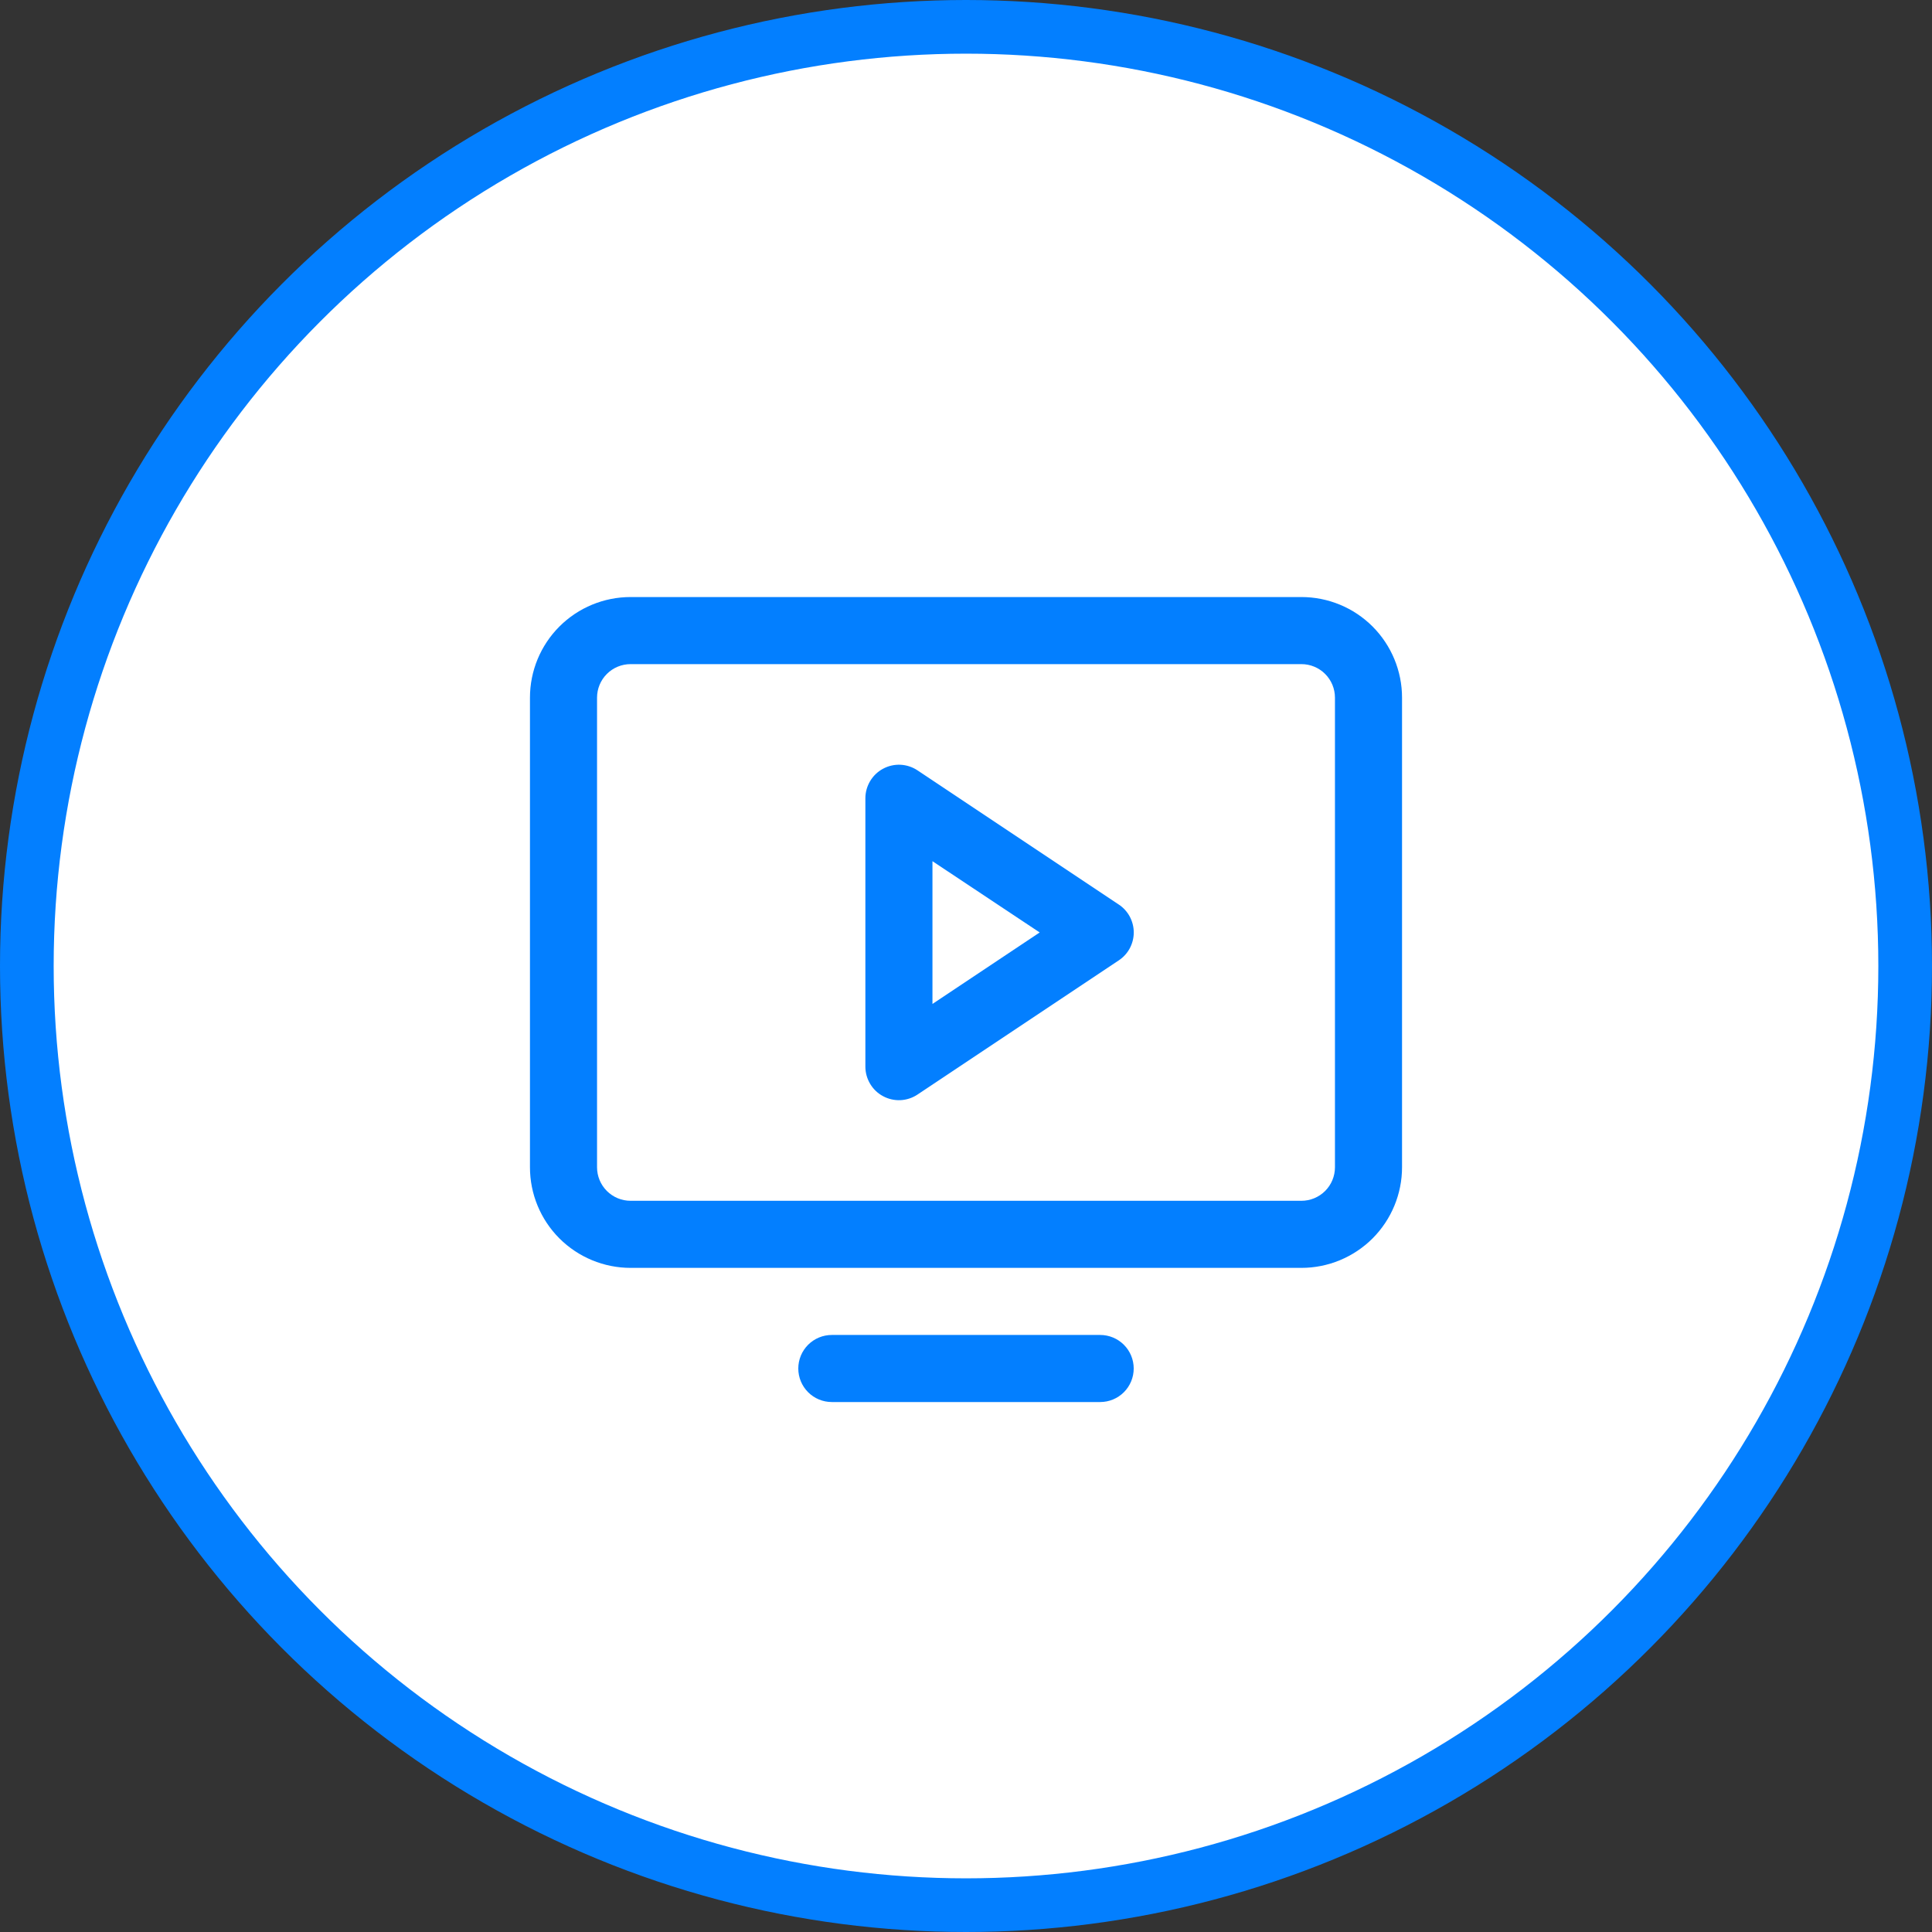
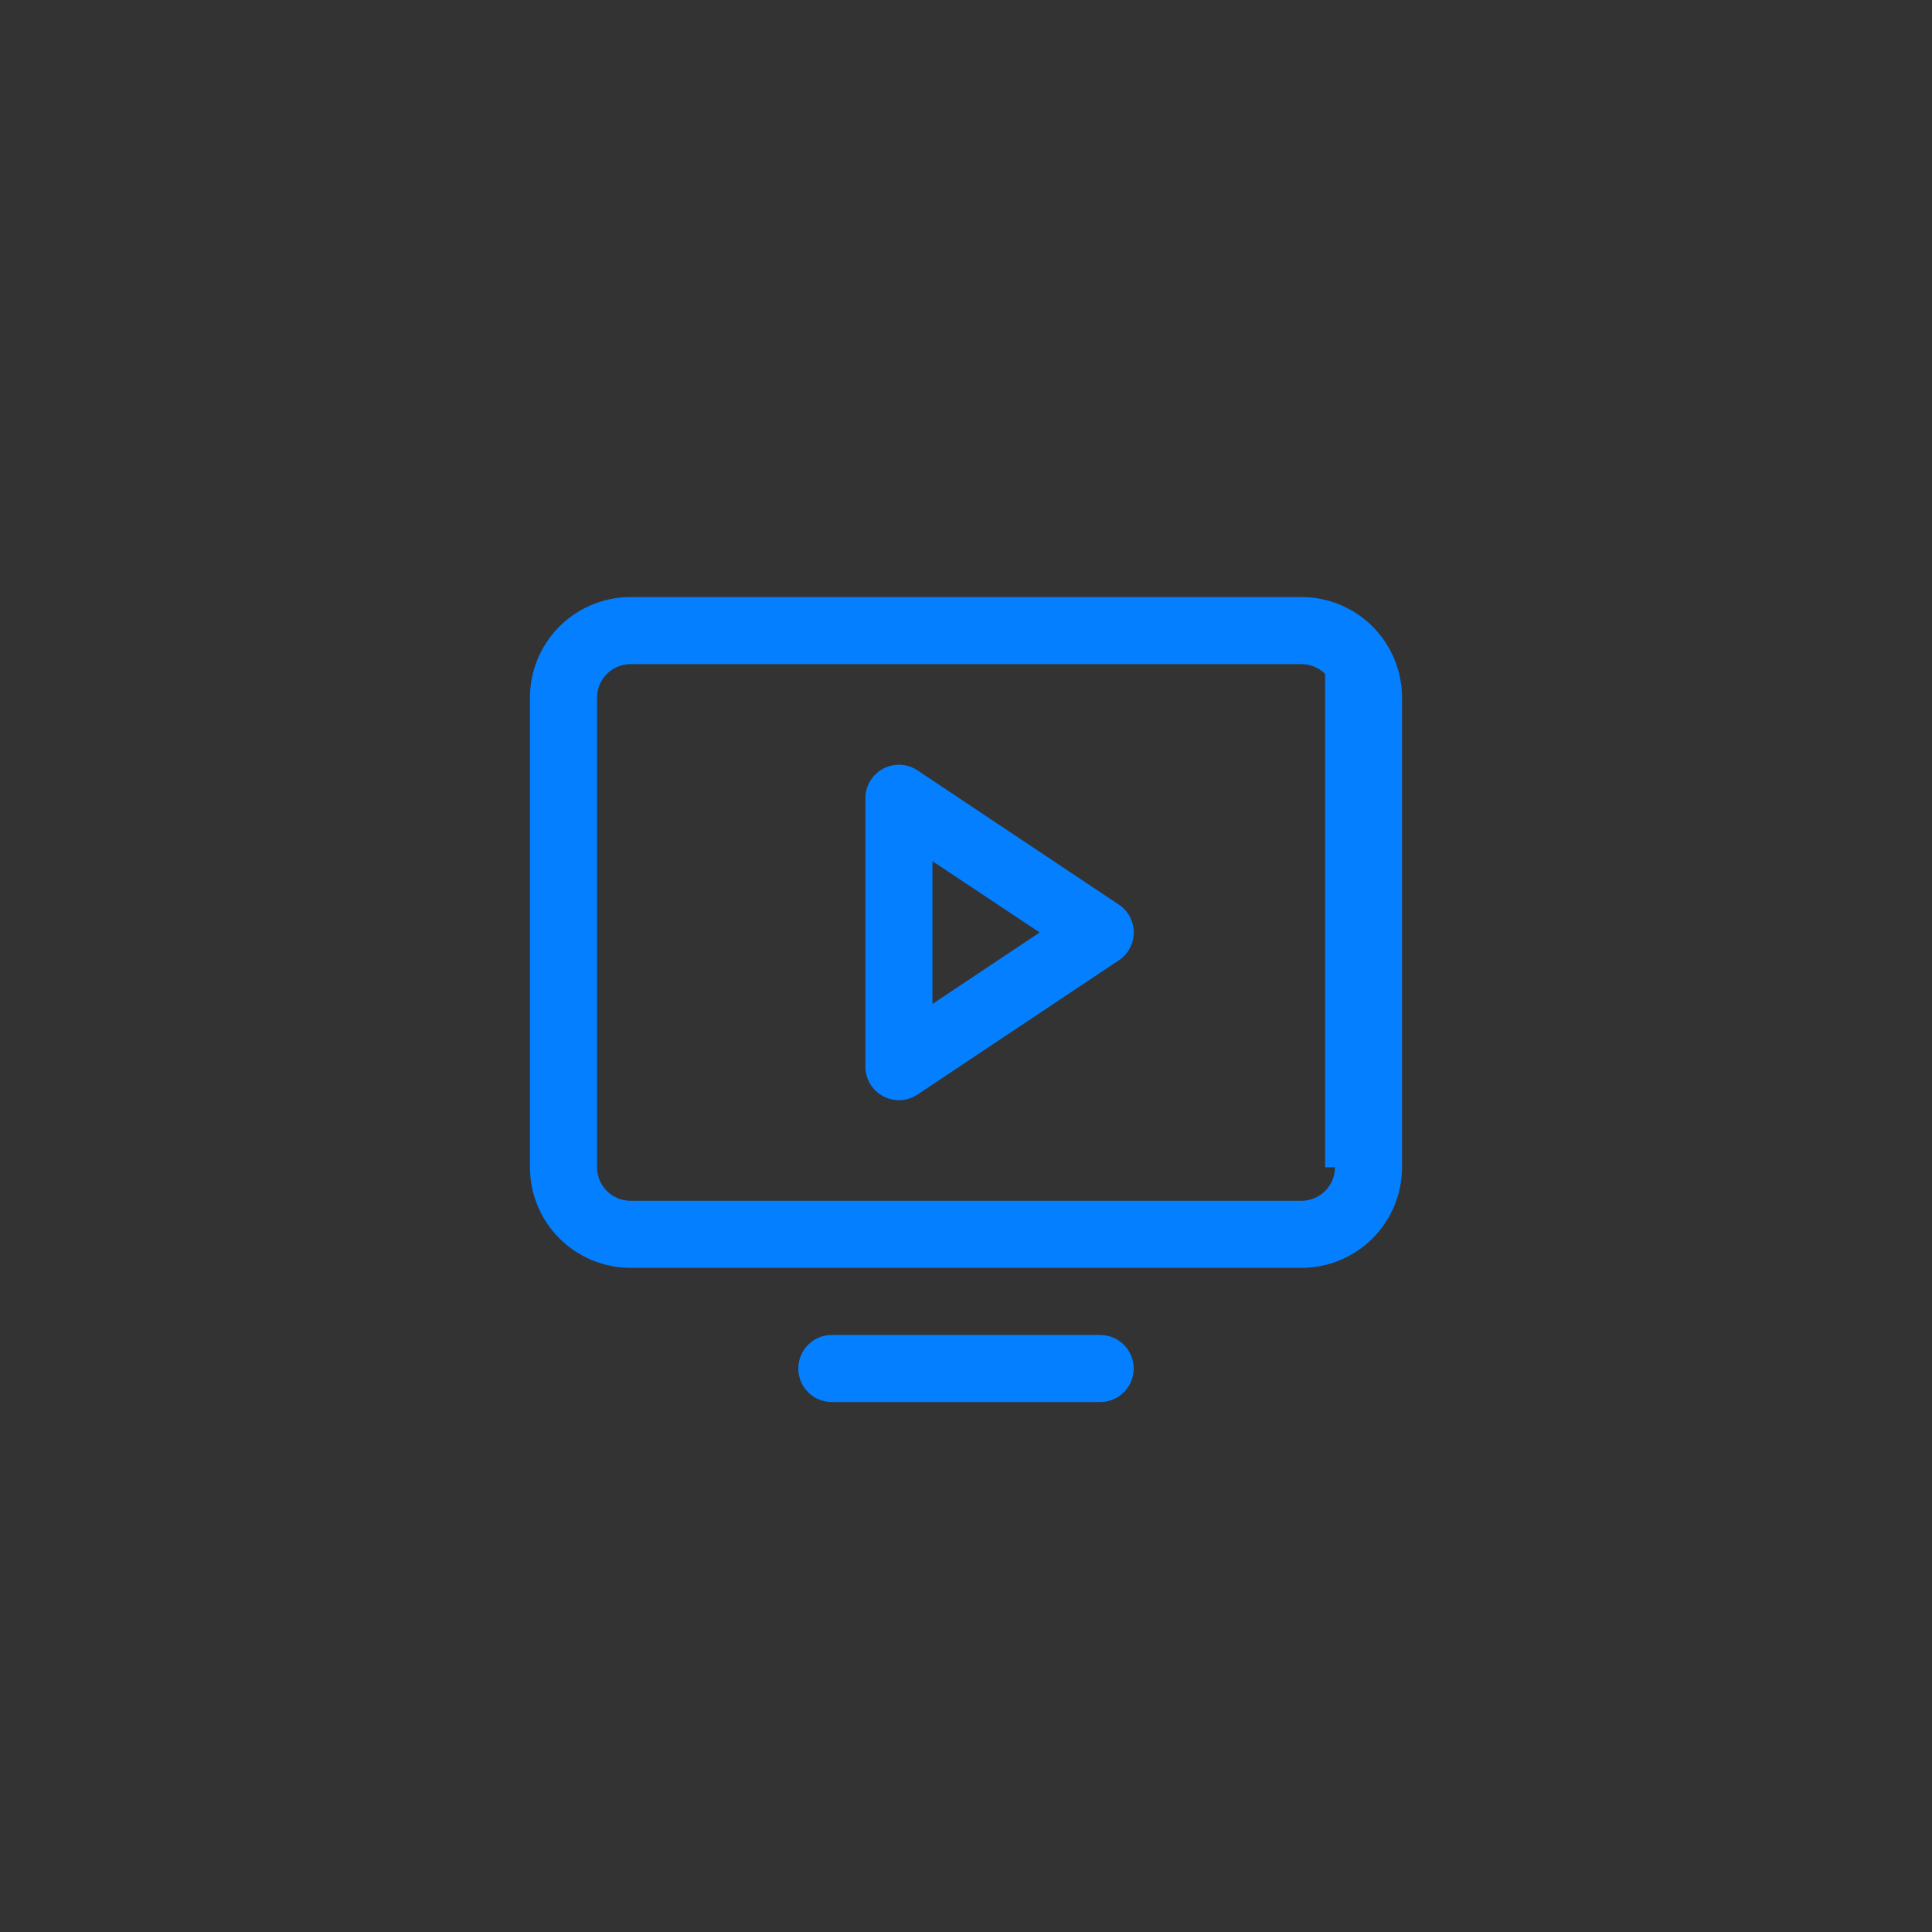
<svg xmlns="http://www.w3.org/2000/svg" width="36" height="36" viewBox="0 0 36 36" fill="none">
  <rect x="0" y="0" width="36" height="36" fill="#333333" stroke="none" />
-   <circle cx="18" cy="18" r="17.5" fill="white" stroke="#037FFF" />
-   <path d="M24.25 11.125H11.75C11.253 11.125 10.776 11.322 10.424 11.674C10.072 12.026 9.875 12.503 9.875 13V21.75C9.875 22.247 10.072 22.724 10.424 23.076C10.776 23.427 11.253 23.625 11.75 23.625H24.25C24.747 23.625 25.224 23.427 25.576 23.076C25.927 22.724 26.125 22.247 26.125 21.75V13C26.125 12.503 25.927 12.026 25.576 11.674C25.224 11.322 24.747 11.125 24.25 11.125ZM24.875 21.75C24.875 21.916 24.809 22.075 24.692 22.192C24.575 22.309 24.416 22.375 24.25 22.375H11.75C11.584 22.375 11.425 22.309 11.308 22.192C11.191 22.075 11.125 21.916 11.125 21.75V13C11.125 12.834 11.191 12.675 11.308 12.558C11.425 12.441 11.584 12.375 11.75 12.375H24.25C24.416 12.375 24.575 12.441 24.692 12.558C24.809 12.675 24.875 12.834 24.875 13V21.75ZM21.125 25.5C21.125 25.666 21.059 25.825 20.942 25.942C20.825 26.059 20.666 26.125 20.5 26.125H15.5C15.334 26.125 15.175 26.059 15.058 25.942C14.941 25.825 14.875 25.666 14.875 25.5C14.875 25.334 14.941 25.175 15.058 25.058C15.175 24.941 15.334 24.875 15.5 24.875H20.5C20.666 24.875 20.825 24.941 20.942 25.058C21.059 25.175 21.125 25.334 21.125 25.5ZM20.847 16.855L17.097 14.355C17.003 14.292 16.893 14.256 16.78 14.25C16.667 14.245 16.555 14.27 16.455 14.324C16.355 14.377 16.272 14.457 16.214 14.554C16.156 14.651 16.125 14.762 16.125 14.875V19.875C16.125 19.988 16.156 20.099 16.214 20.196C16.272 20.294 16.355 20.373 16.455 20.426C16.555 20.48 16.667 20.505 16.78 20.5C16.893 20.494 17.003 20.458 17.097 20.395L20.847 17.895C20.933 17.838 21.003 17.761 21.052 17.67C21.1 17.579 21.126 17.478 21.126 17.375C21.126 17.272 21.1 17.171 21.052 17.08C21.003 16.989 20.933 16.912 20.847 16.855ZM17.375 18.707V16.047L19.373 17.375L17.375 18.707Z" fill="#037FFF" />
+   <path d="M24.25 11.125H11.75C11.253 11.125 10.776 11.322 10.424 11.674C10.072 12.026 9.875 12.503 9.875 13V21.75C9.875 22.247 10.072 22.724 10.424 23.076C10.776 23.427 11.253 23.625 11.75 23.625H24.25C24.747 23.625 25.224 23.427 25.576 23.076C25.927 22.724 26.125 22.247 26.125 21.75V13C26.125 12.503 25.927 12.026 25.576 11.674C25.224 11.322 24.747 11.125 24.25 11.125ZM24.875 21.75C24.875 21.916 24.809 22.075 24.692 22.192C24.575 22.309 24.416 22.375 24.25 22.375H11.75C11.584 22.375 11.425 22.309 11.308 22.192C11.191 22.075 11.125 21.916 11.125 21.75V13C11.125 12.834 11.191 12.675 11.308 12.558C11.425 12.441 11.584 12.375 11.75 12.375H24.25C24.416 12.375 24.575 12.441 24.692 12.558V21.75ZM21.125 25.5C21.125 25.666 21.059 25.825 20.942 25.942C20.825 26.059 20.666 26.125 20.5 26.125H15.5C15.334 26.125 15.175 26.059 15.058 25.942C14.941 25.825 14.875 25.666 14.875 25.5C14.875 25.334 14.941 25.175 15.058 25.058C15.175 24.941 15.334 24.875 15.5 24.875H20.5C20.666 24.875 20.825 24.941 20.942 25.058C21.059 25.175 21.125 25.334 21.125 25.5ZM20.847 16.855L17.097 14.355C17.003 14.292 16.893 14.256 16.78 14.25C16.667 14.245 16.555 14.27 16.455 14.324C16.355 14.377 16.272 14.457 16.214 14.554C16.156 14.651 16.125 14.762 16.125 14.875V19.875C16.125 19.988 16.156 20.099 16.214 20.196C16.272 20.294 16.355 20.373 16.455 20.426C16.555 20.48 16.667 20.505 16.78 20.5C16.893 20.494 17.003 20.458 17.097 20.395L20.847 17.895C20.933 17.838 21.003 17.761 21.052 17.67C21.1 17.579 21.126 17.478 21.126 17.375C21.126 17.272 21.1 17.171 21.052 17.08C21.003 16.989 20.933 16.912 20.847 16.855ZM17.375 18.707V16.047L19.373 17.375L17.375 18.707Z" fill="#037FFF" />
</svg>